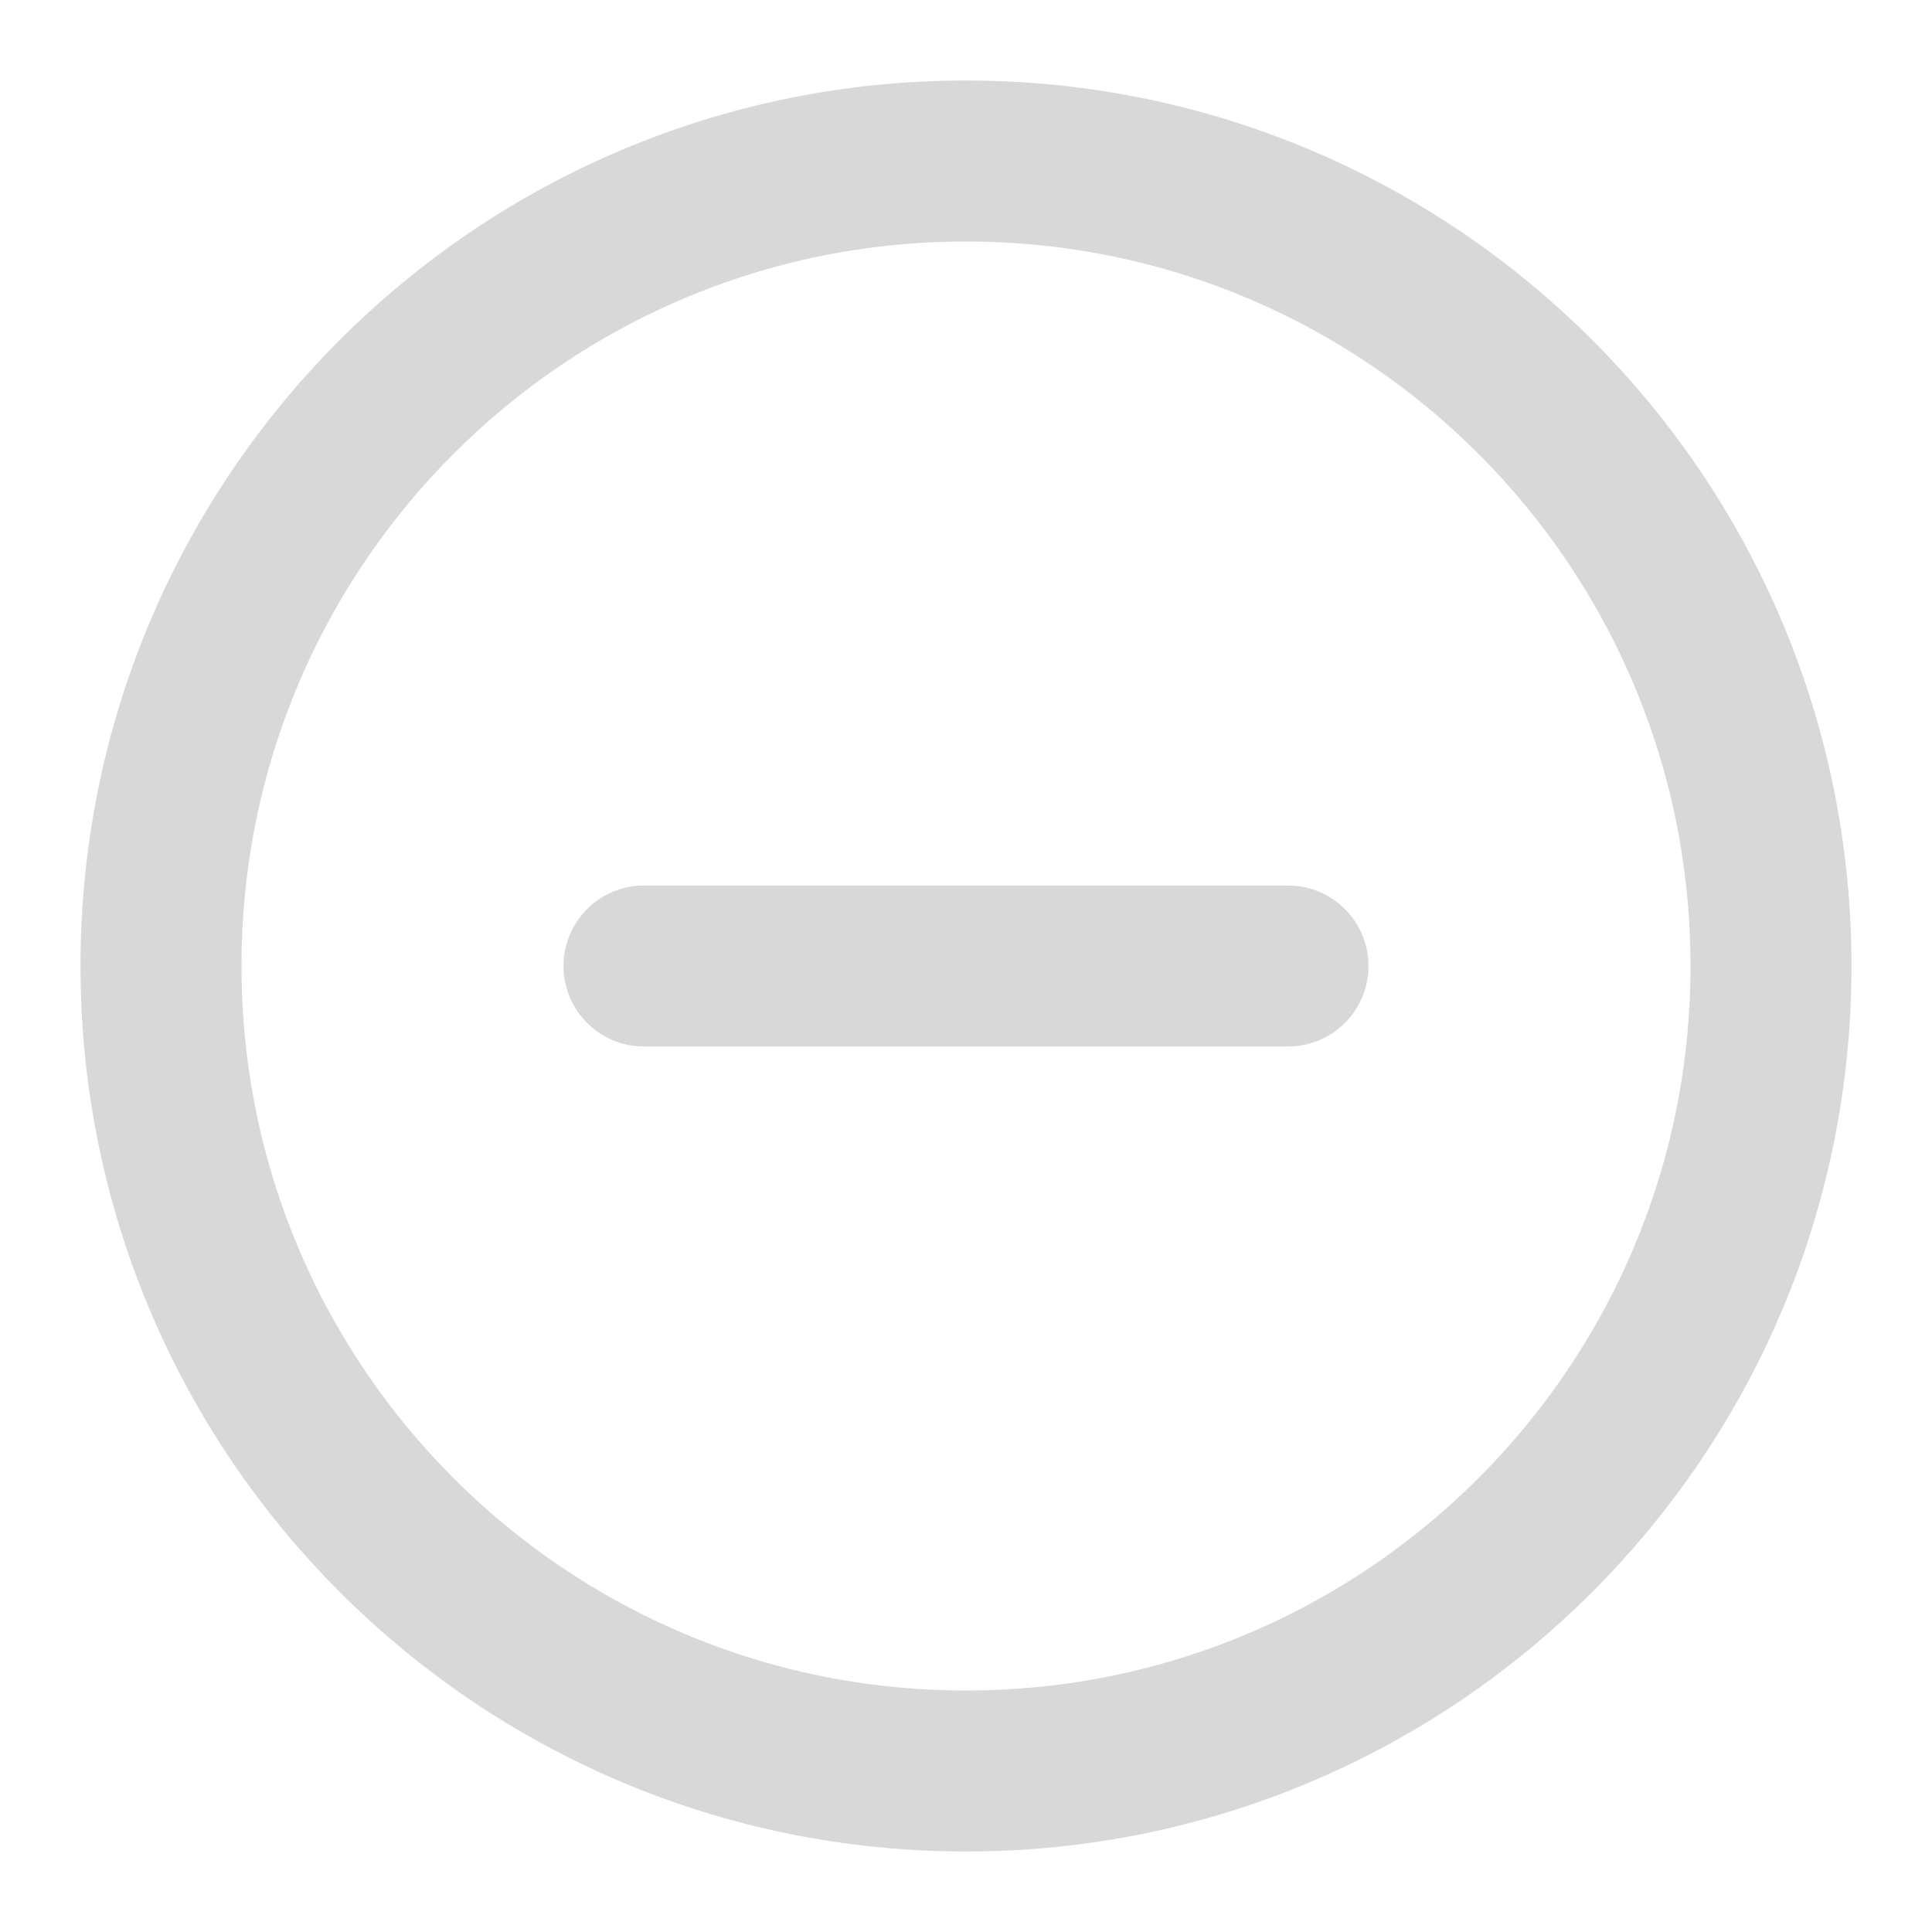
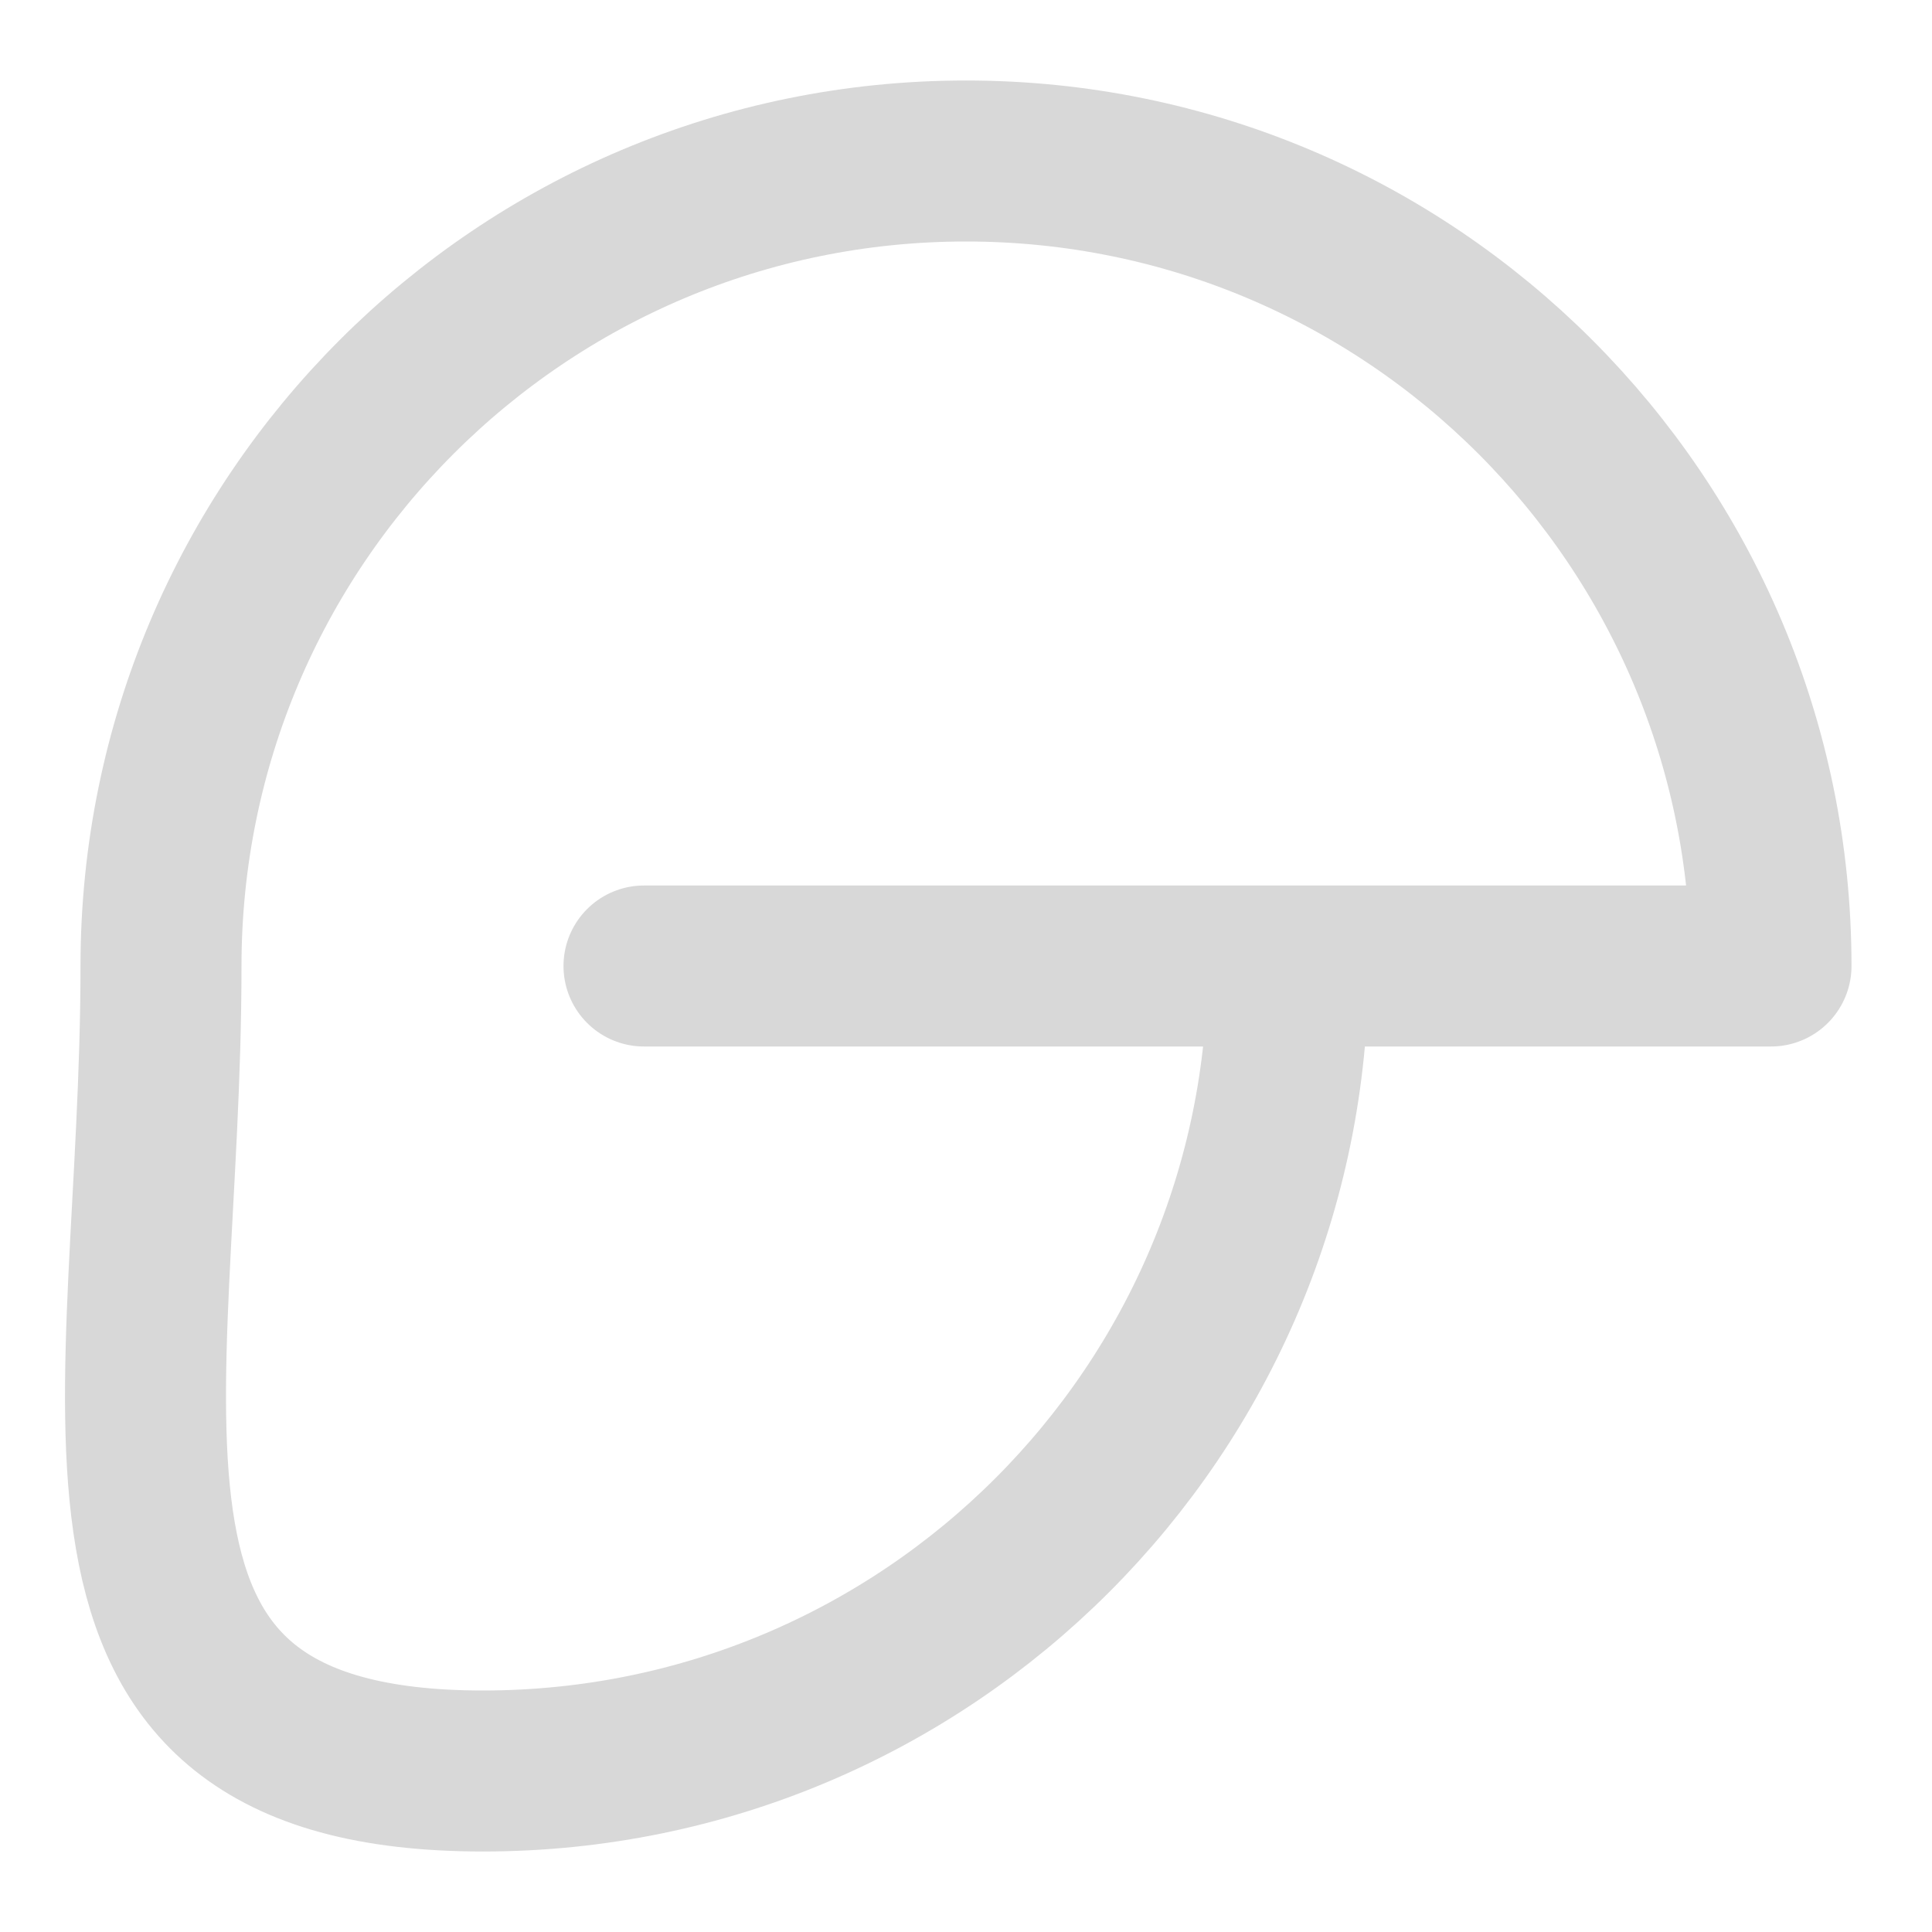
<svg xmlns="http://www.w3.org/2000/svg" width="24" height="24" fill="none">
-   <path d="M8 12h8m6 0c0 5.523-4.477 10-10 10S2 17.523 2 12 6.477 2 12 2s10 4.477 10 10z" stroke="#D8D8D8" stroke-width="2" stroke-linecap="round" stroke-linejoin="round" />
+   <path d="M8 12h8c0 5.523-4.477 10-10 10S2 17.523 2 12 6.477 2 12 2s10 4.477 10 10z" stroke="#D8D8D8" stroke-width="2" stroke-linecap="round" stroke-linejoin="round" />
</svg>